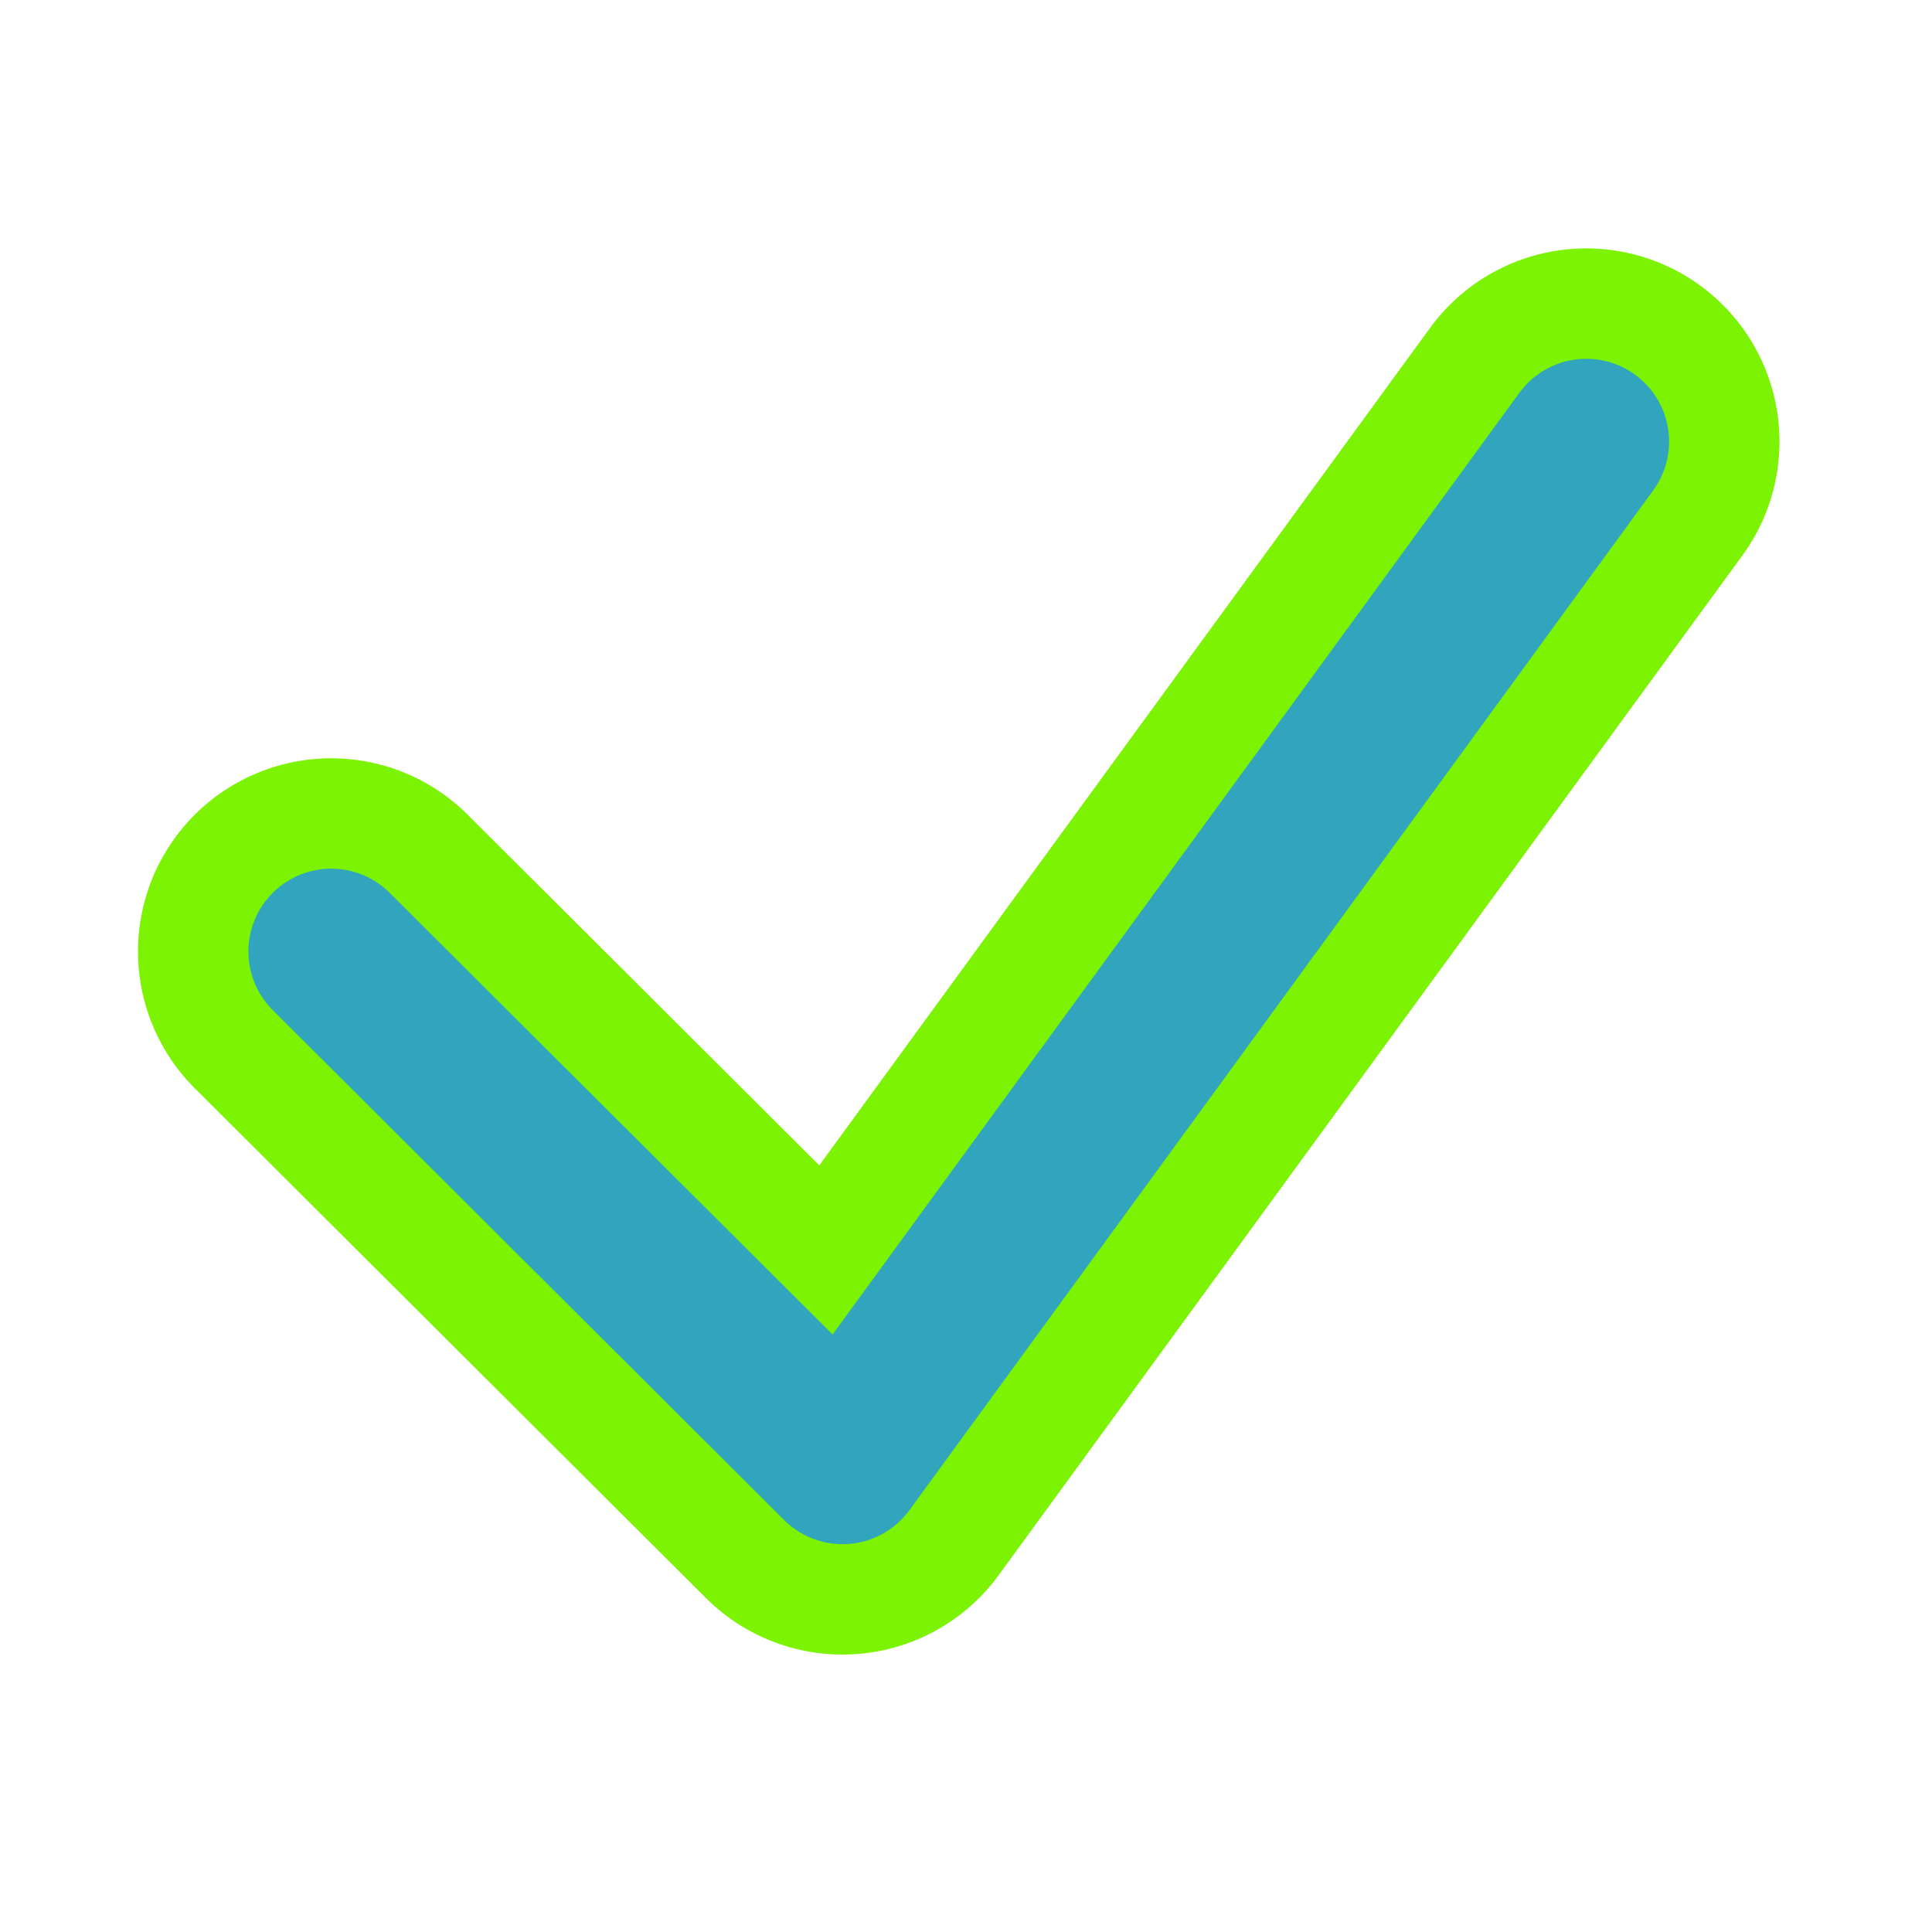
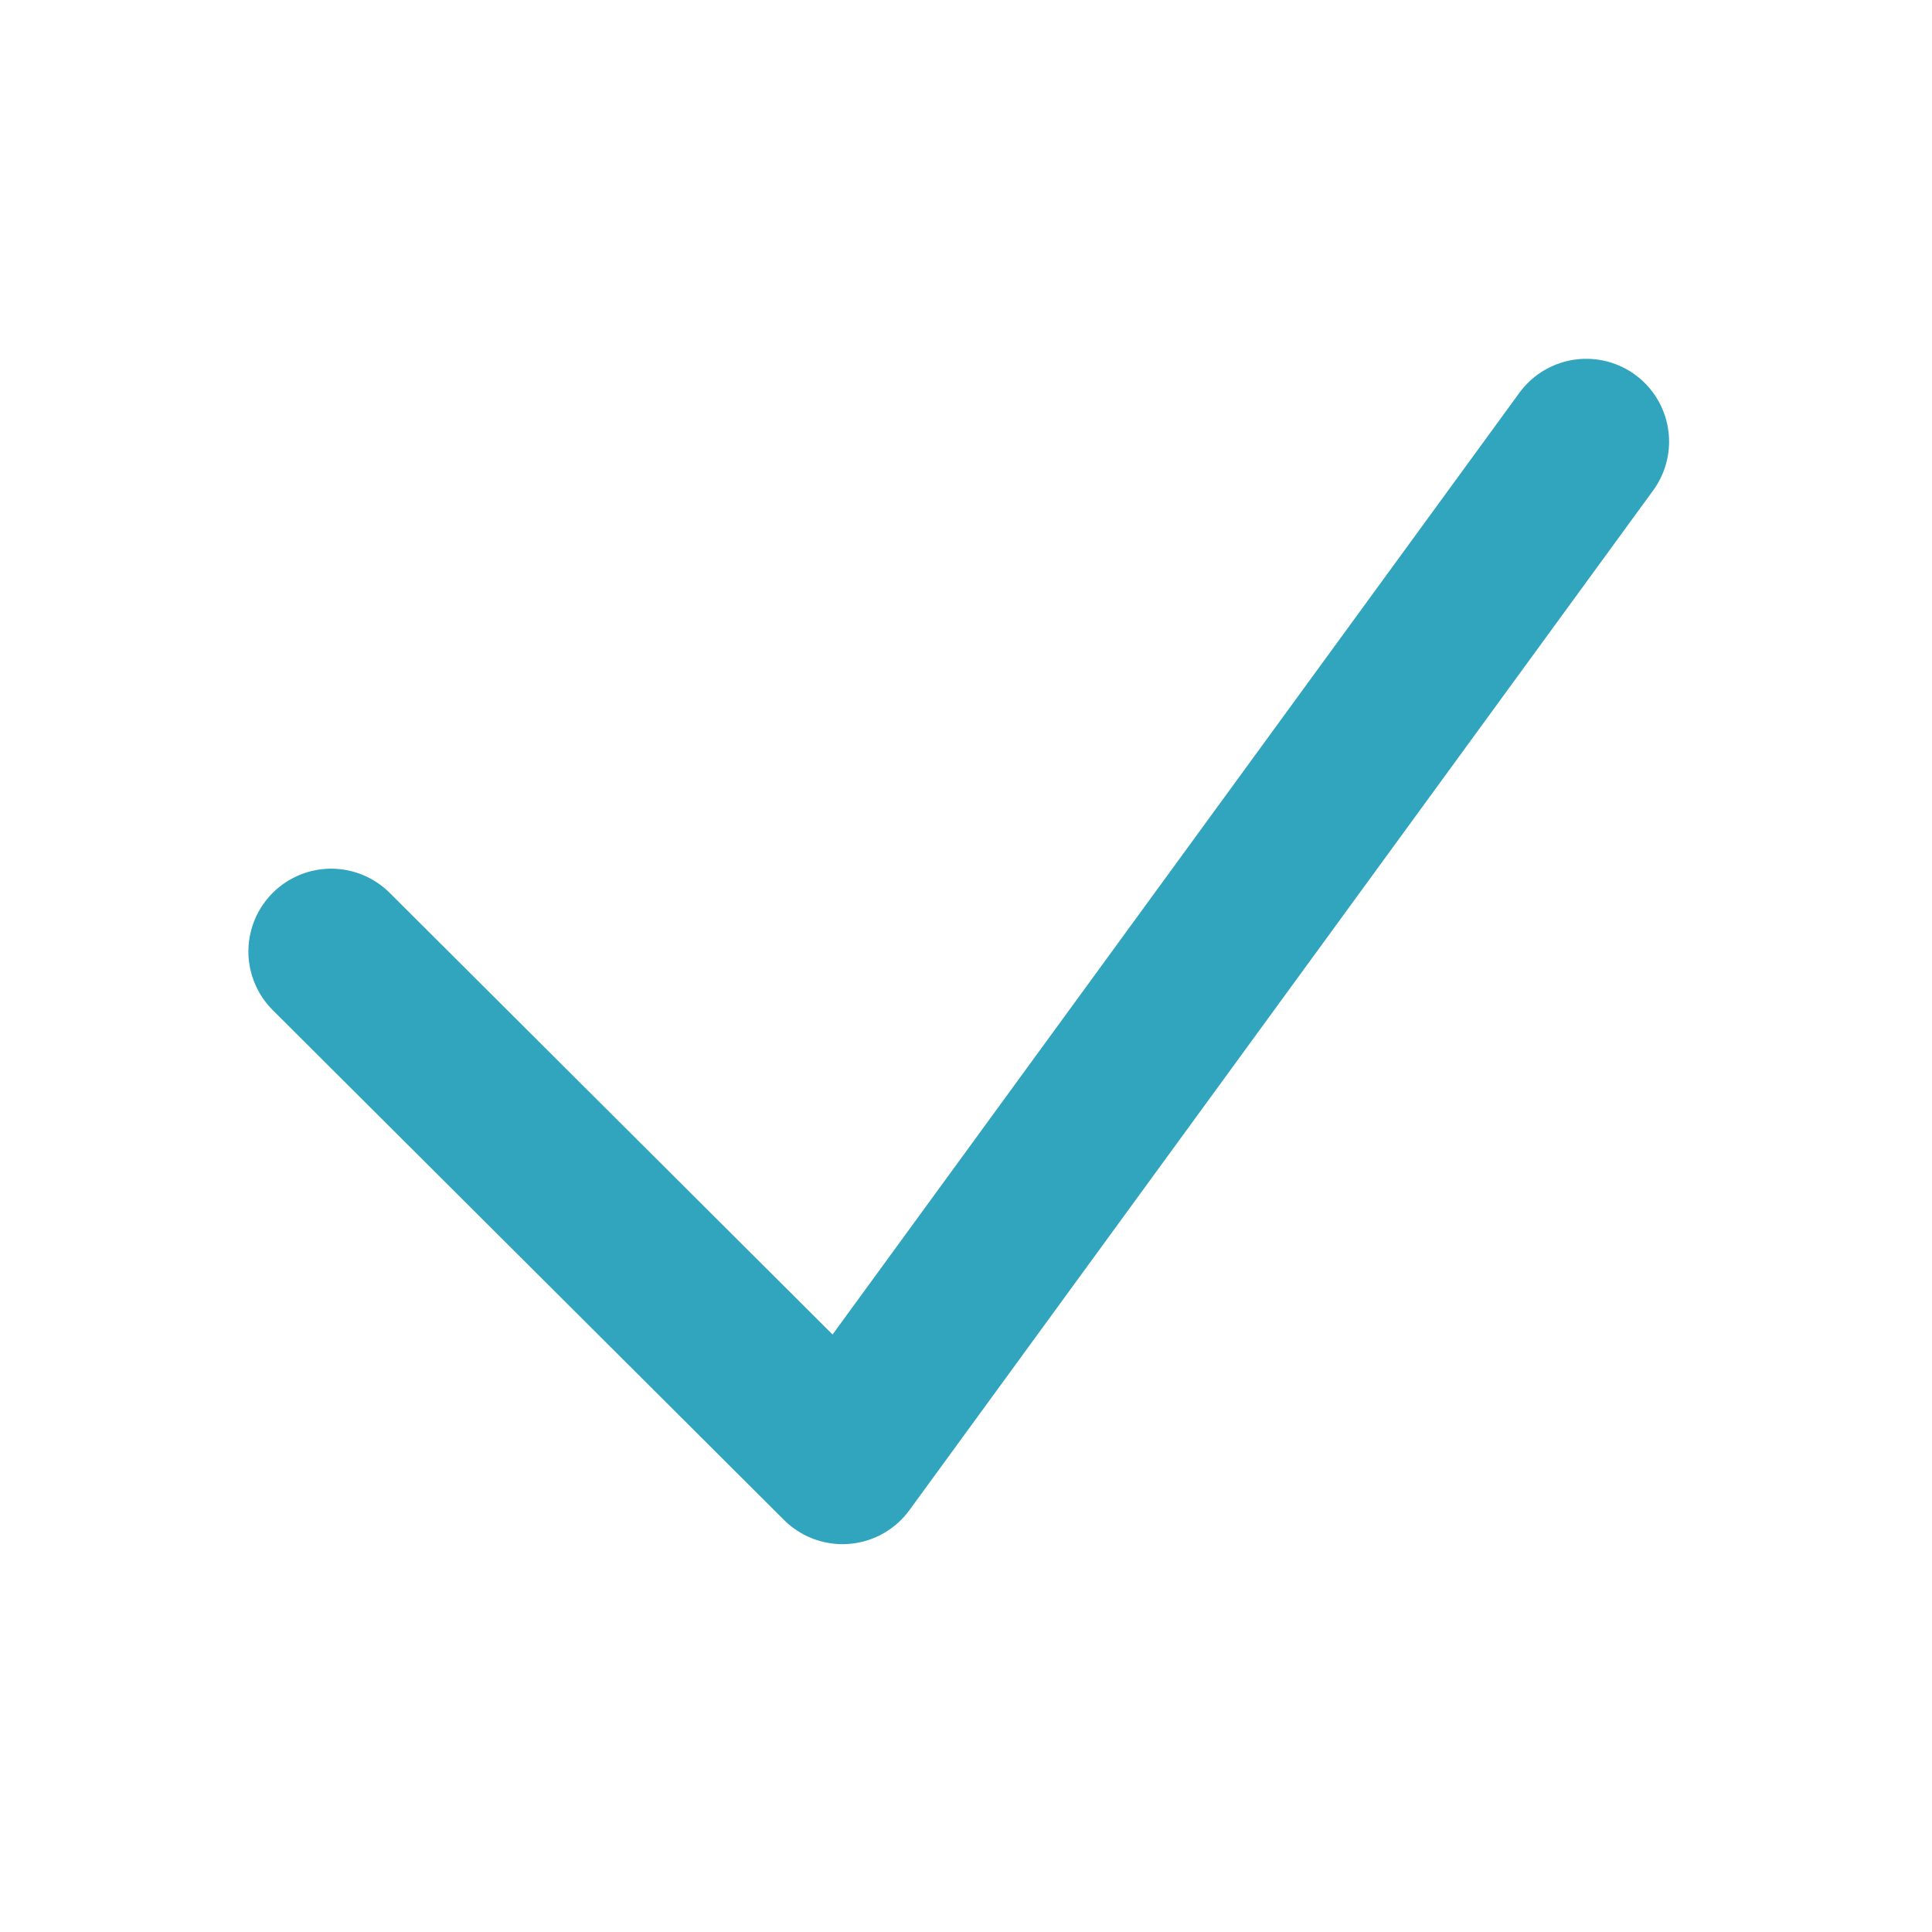
<svg xmlns="http://www.w3.org/2000/svg" width="35" height="35" viewBox="0 0 35 35" fill="none">
-   <path d="M6 17.237L15.263 26.474L28.737 8" stroke="#7BF302" stroke-width="7" stroke-linecap="round" stroke-linejoin="round" />
  <path d="M6 17.237L15.263 26.474L28.737 8" stroke="#31A5BE" stroke-width="3" stroke-linecap="round" stroke-linejoin="round" />
</svg>